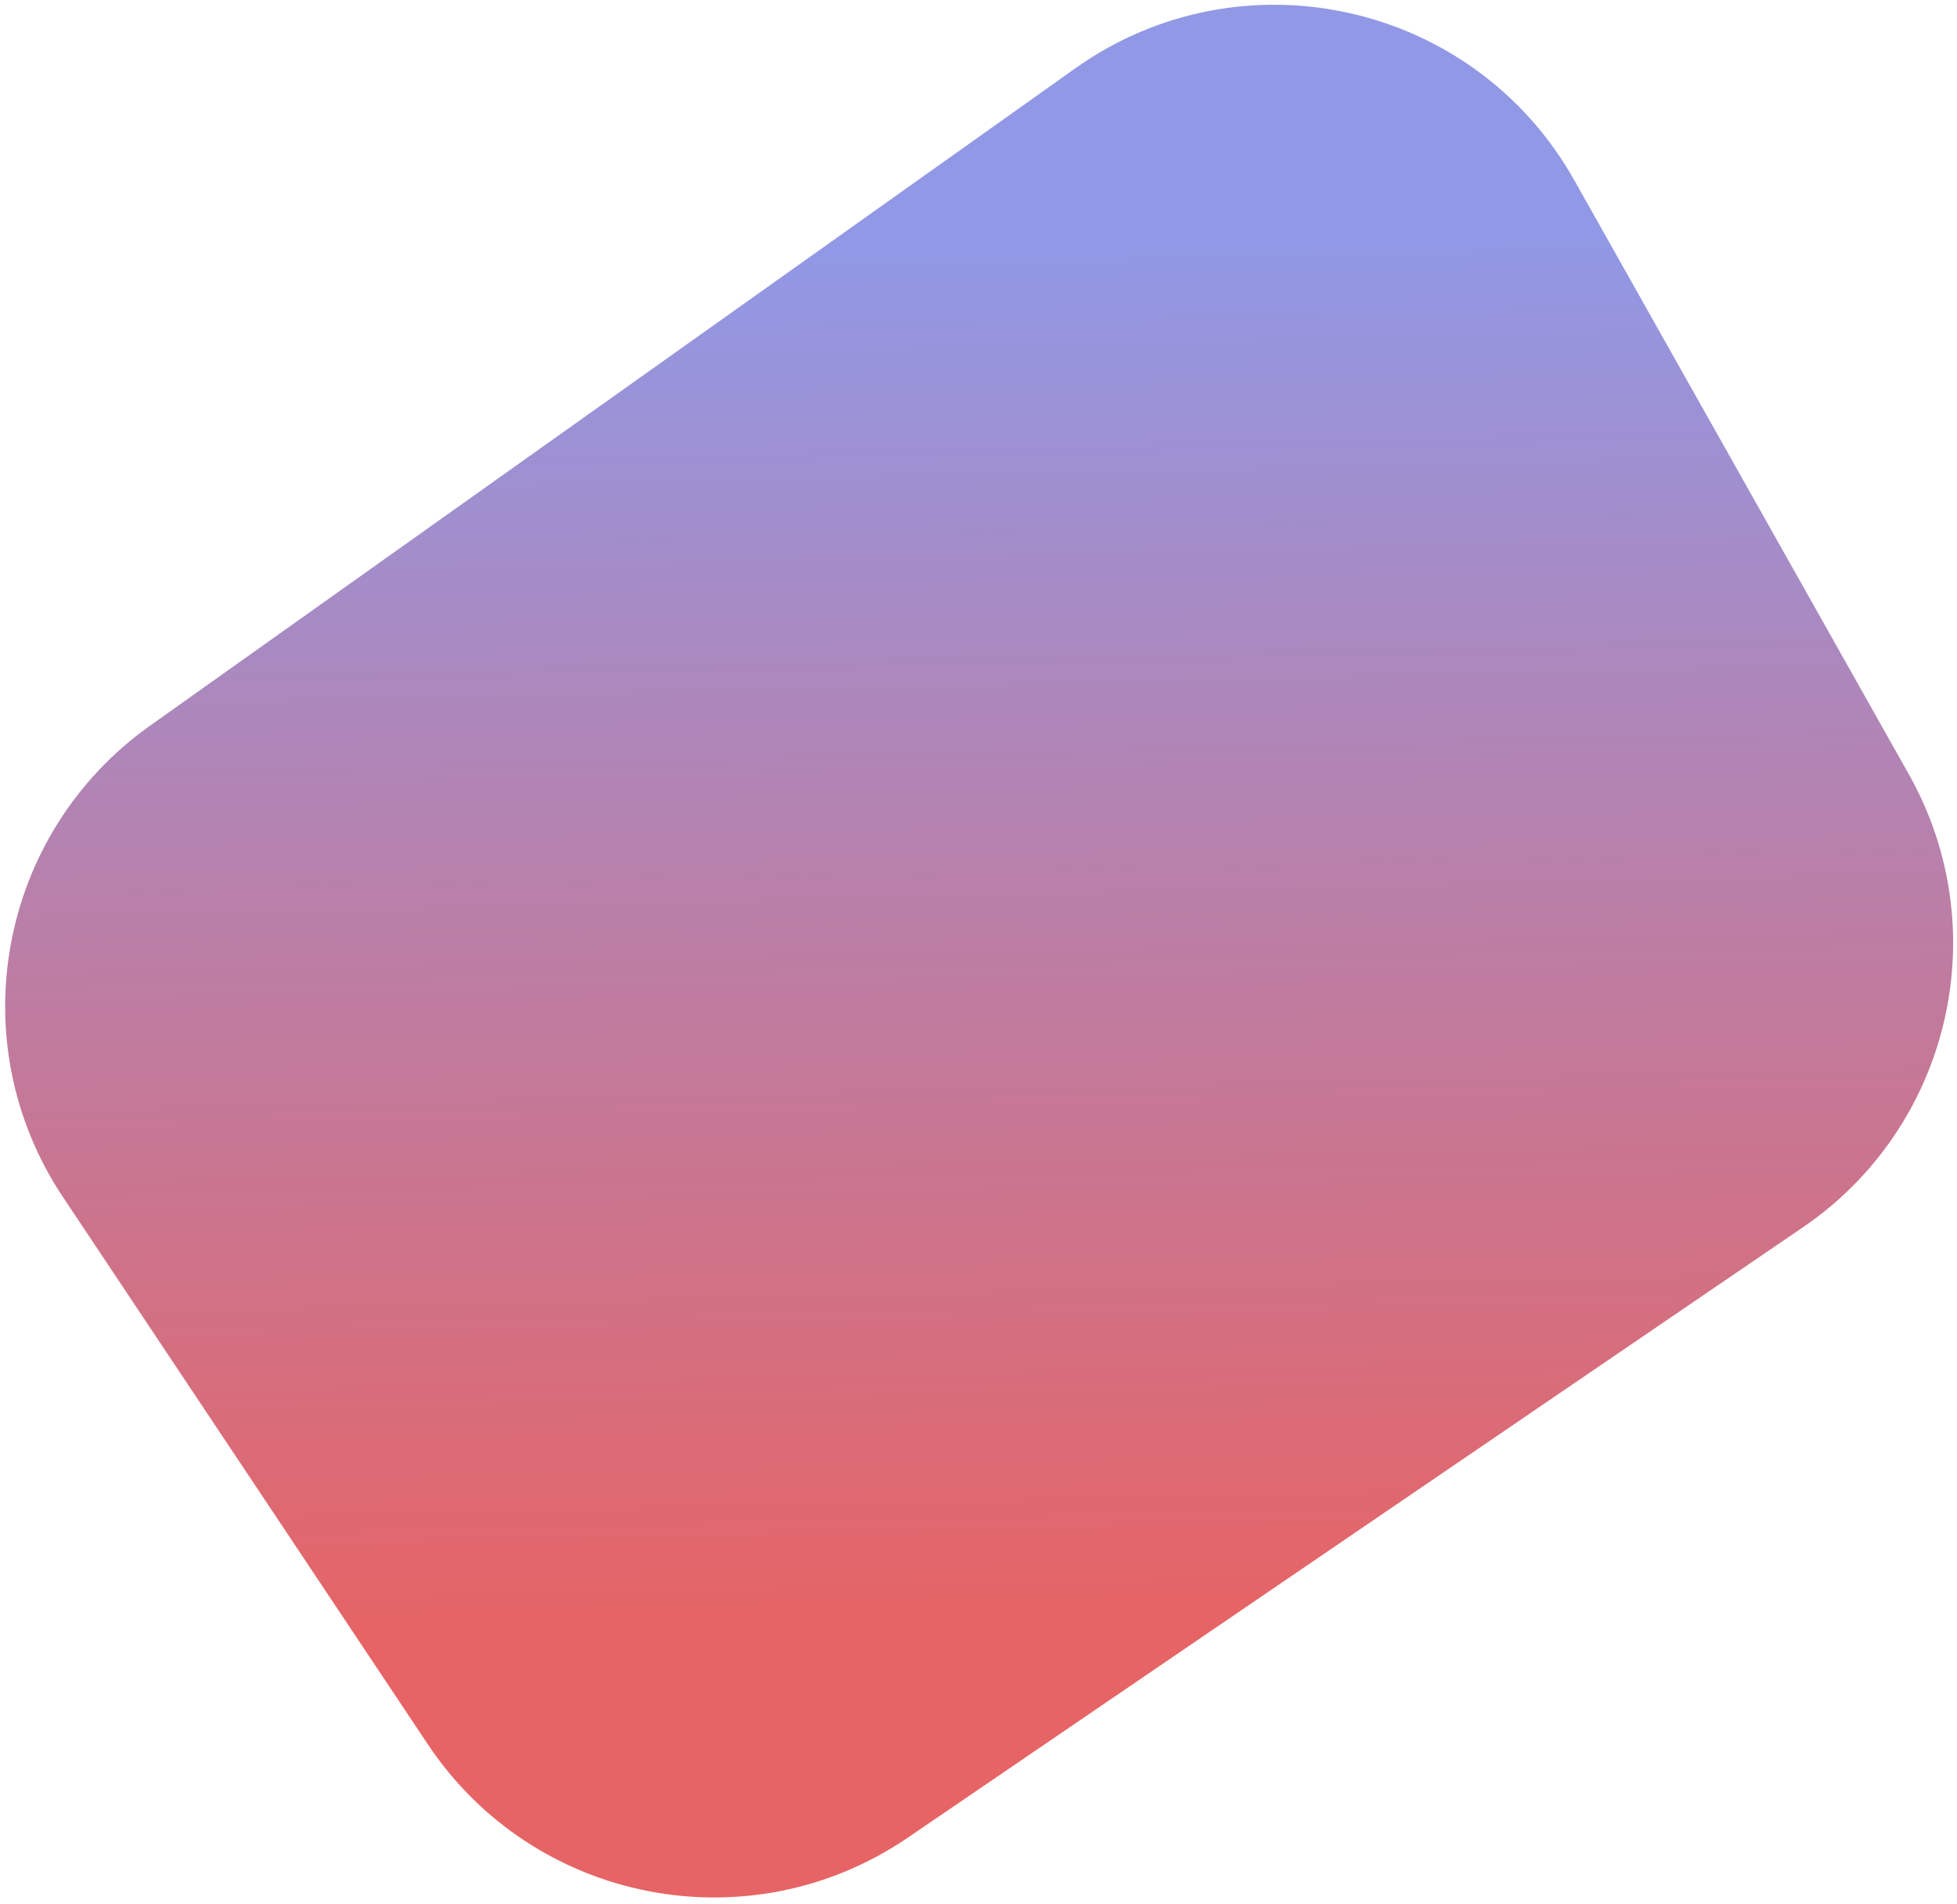
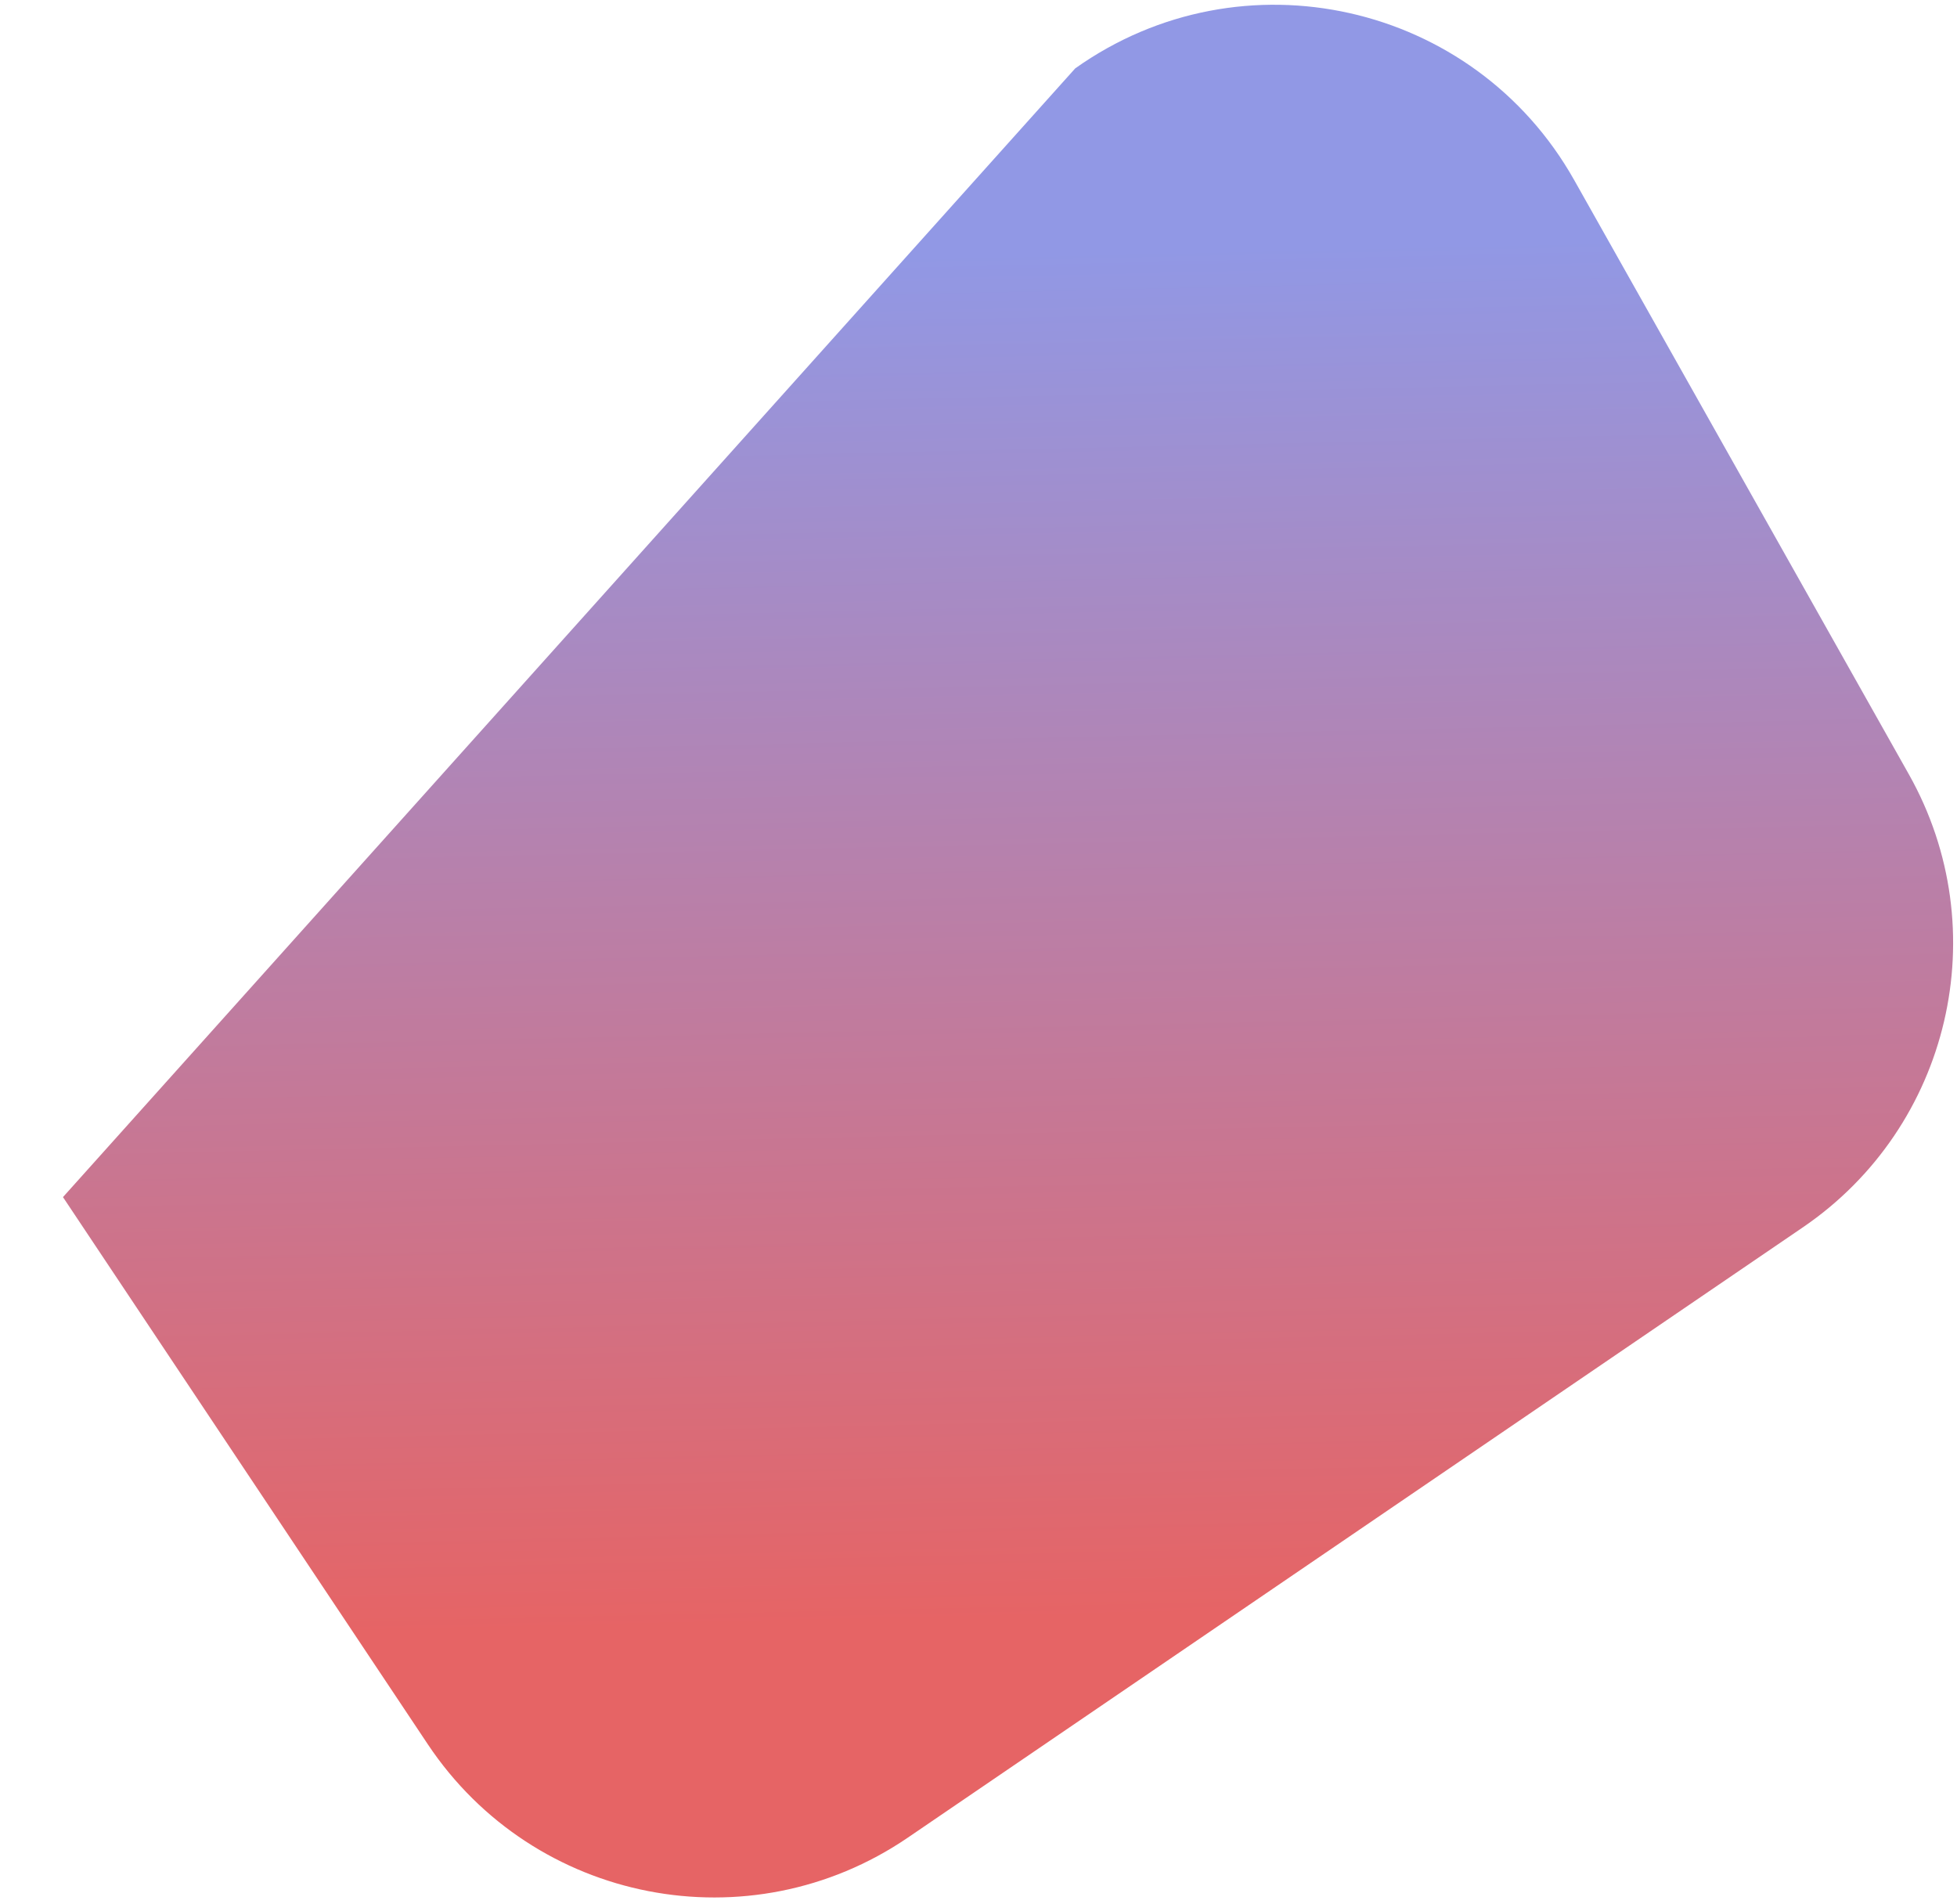
<svg xmlns="http://www.w3.org/2000/svg" width="256" height="249" viewBox="0 0 256 249" fill="none">
-   <path d="M140.652 8.944C162.43 -6.527 192.812 0.27 205.921 23.545L249.697 101.267C261.163 121.625 255.142 147.37 235.838 160.532L118.75 240.359C98.066 254.461 69.85 248.972 55.962 228.144L8.238 156.577C-5.262 136.33 -0.222 109.019 19.617 94.925L140.652 8.944Z" fill="url(#paint0_linear_101_2)" />
+   <path d="M140.652 8.944C162.43 -6.527 192.812 0.27 205.921 23.545L249.697 101.267C261.163 121.625 255.142 147.37 235.838 160.532L118.75 240.359C98.066 254.461 69.85 248.972 55.962 228.144L8.238 156.577L140.652 8.944Z" fill="url(#paint0_linear_101_2)" />
  <defs>
    <linearGradient id="paint0_linear_101_2" x1="129.451" y1="-21.615" x2="134.783" y2="211.815" gradientUnits="userSpaceOnUse">
      <stop offset="0.234" stop-color="#9198E5" />
      <stop offset="1" stop-color="#E66465" />
    </linearGradient>
  </defs>
</svg>